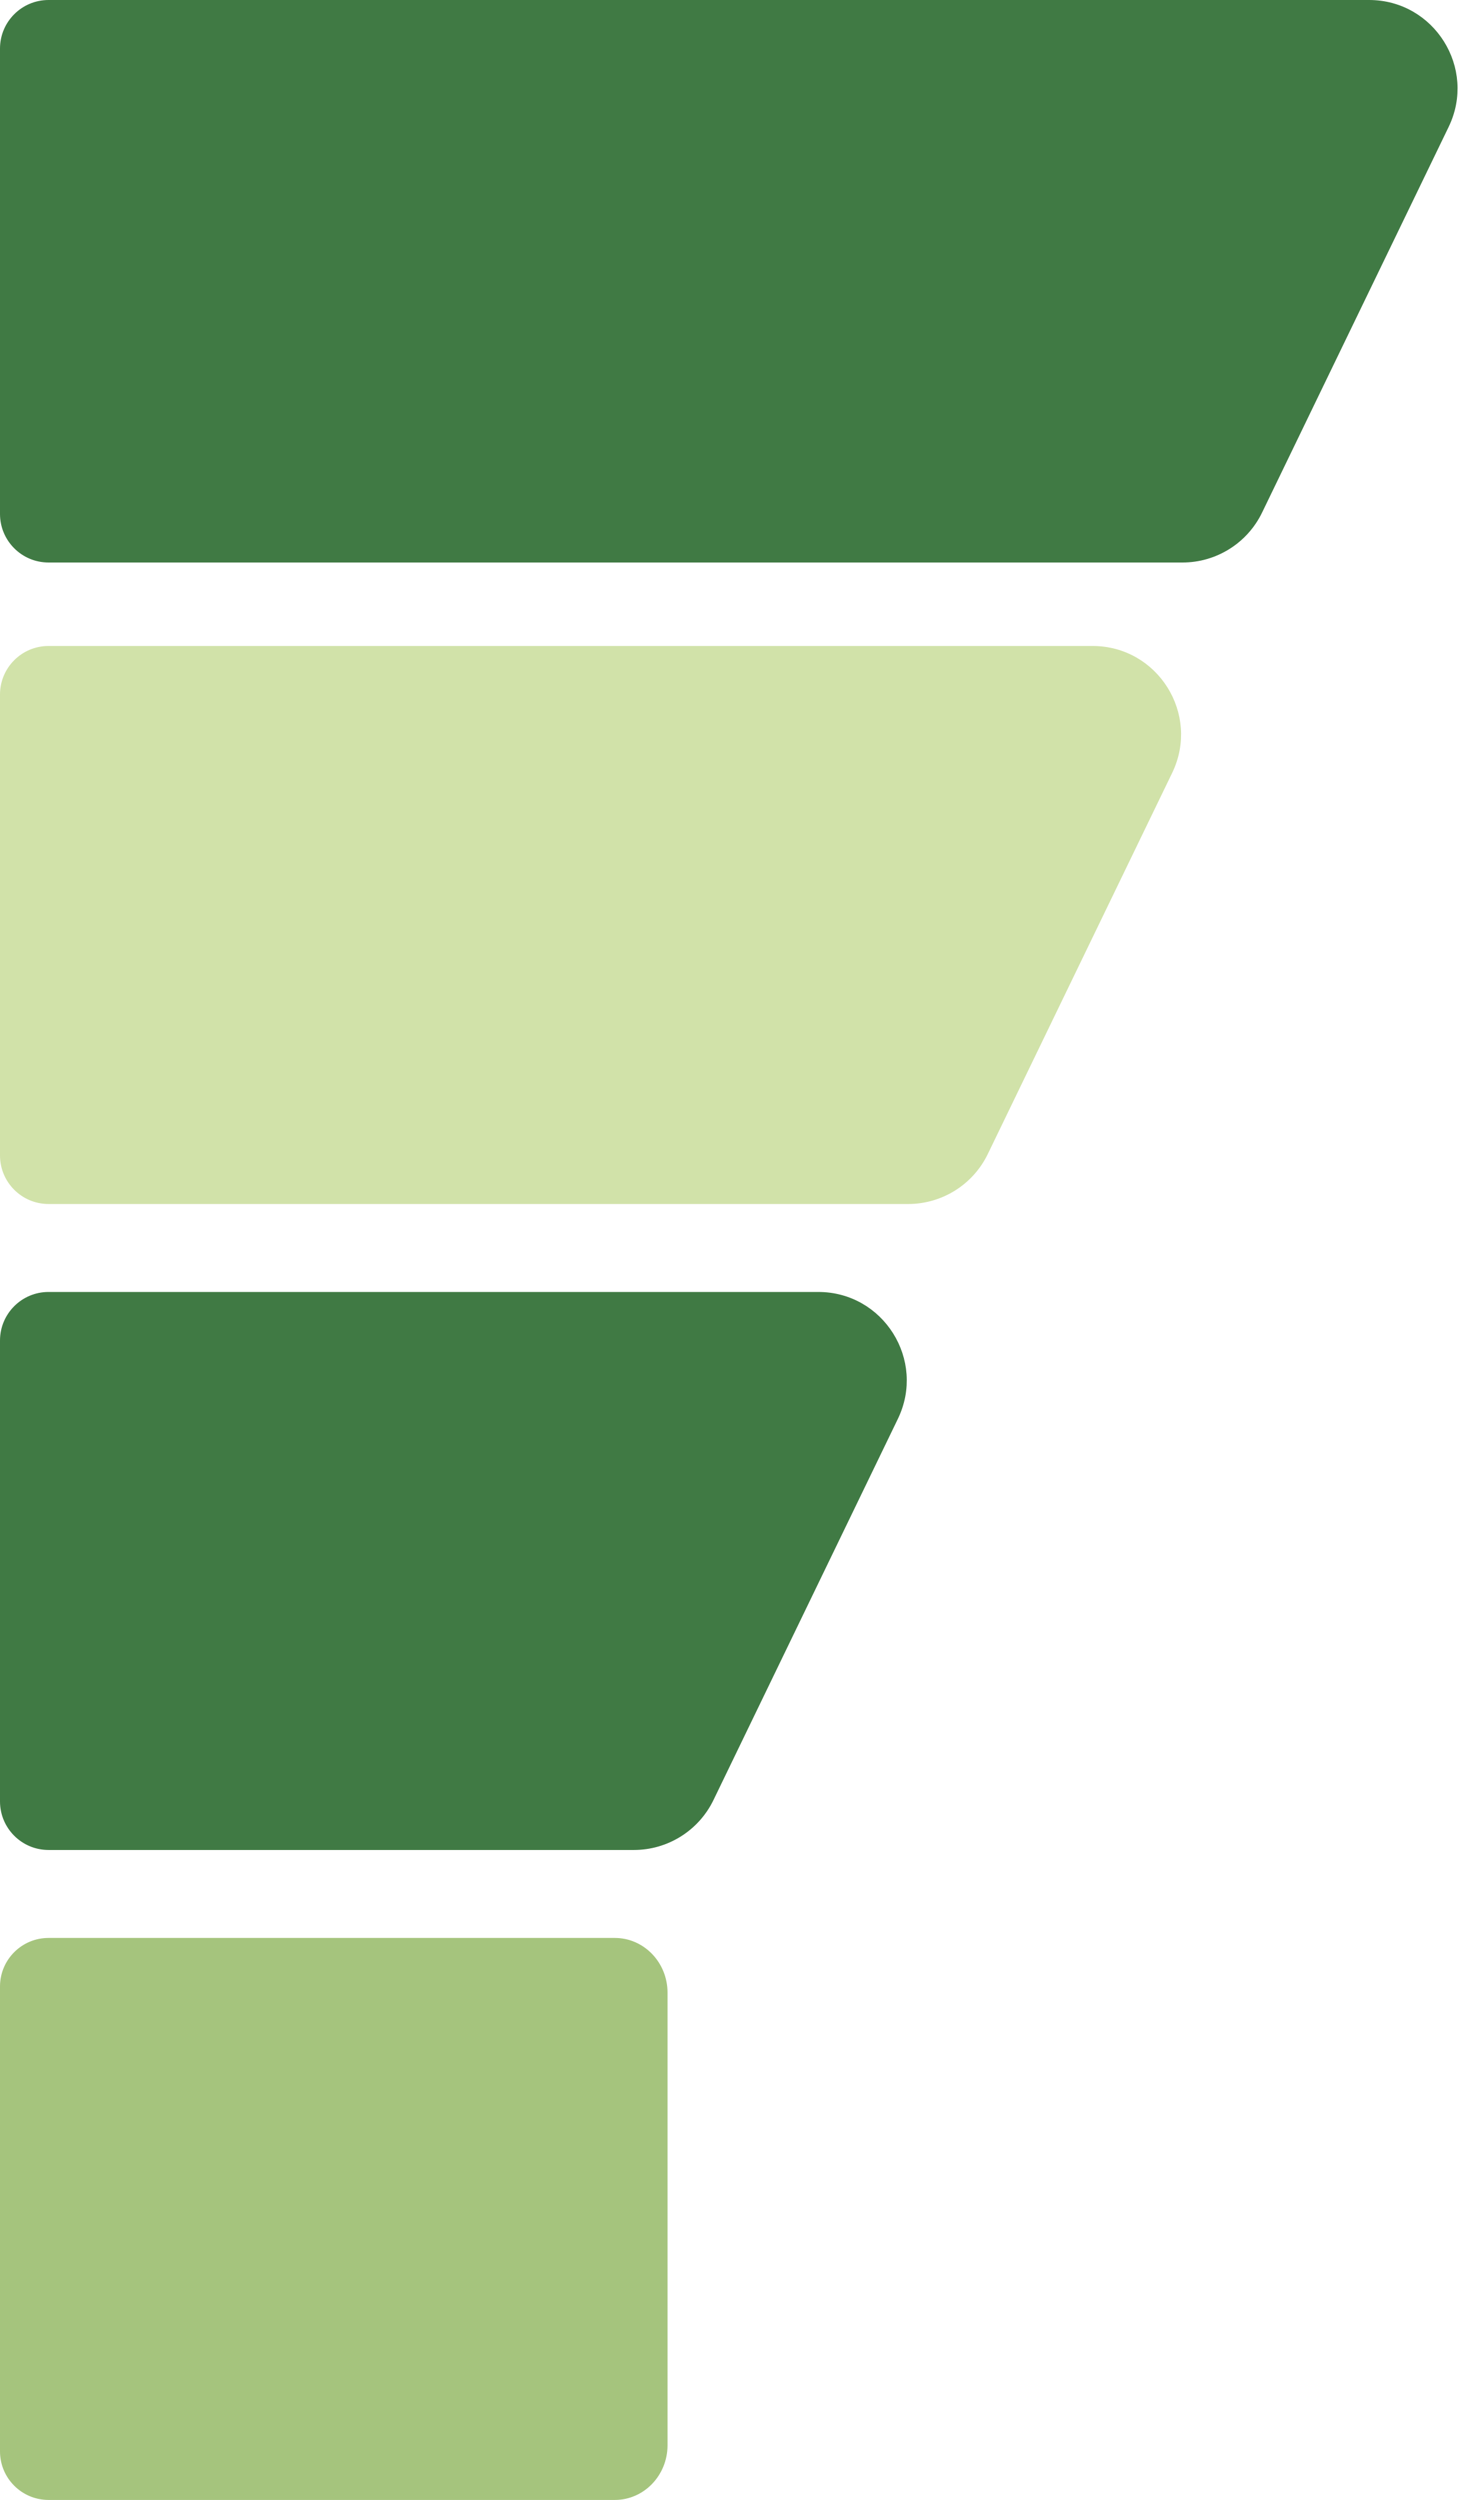
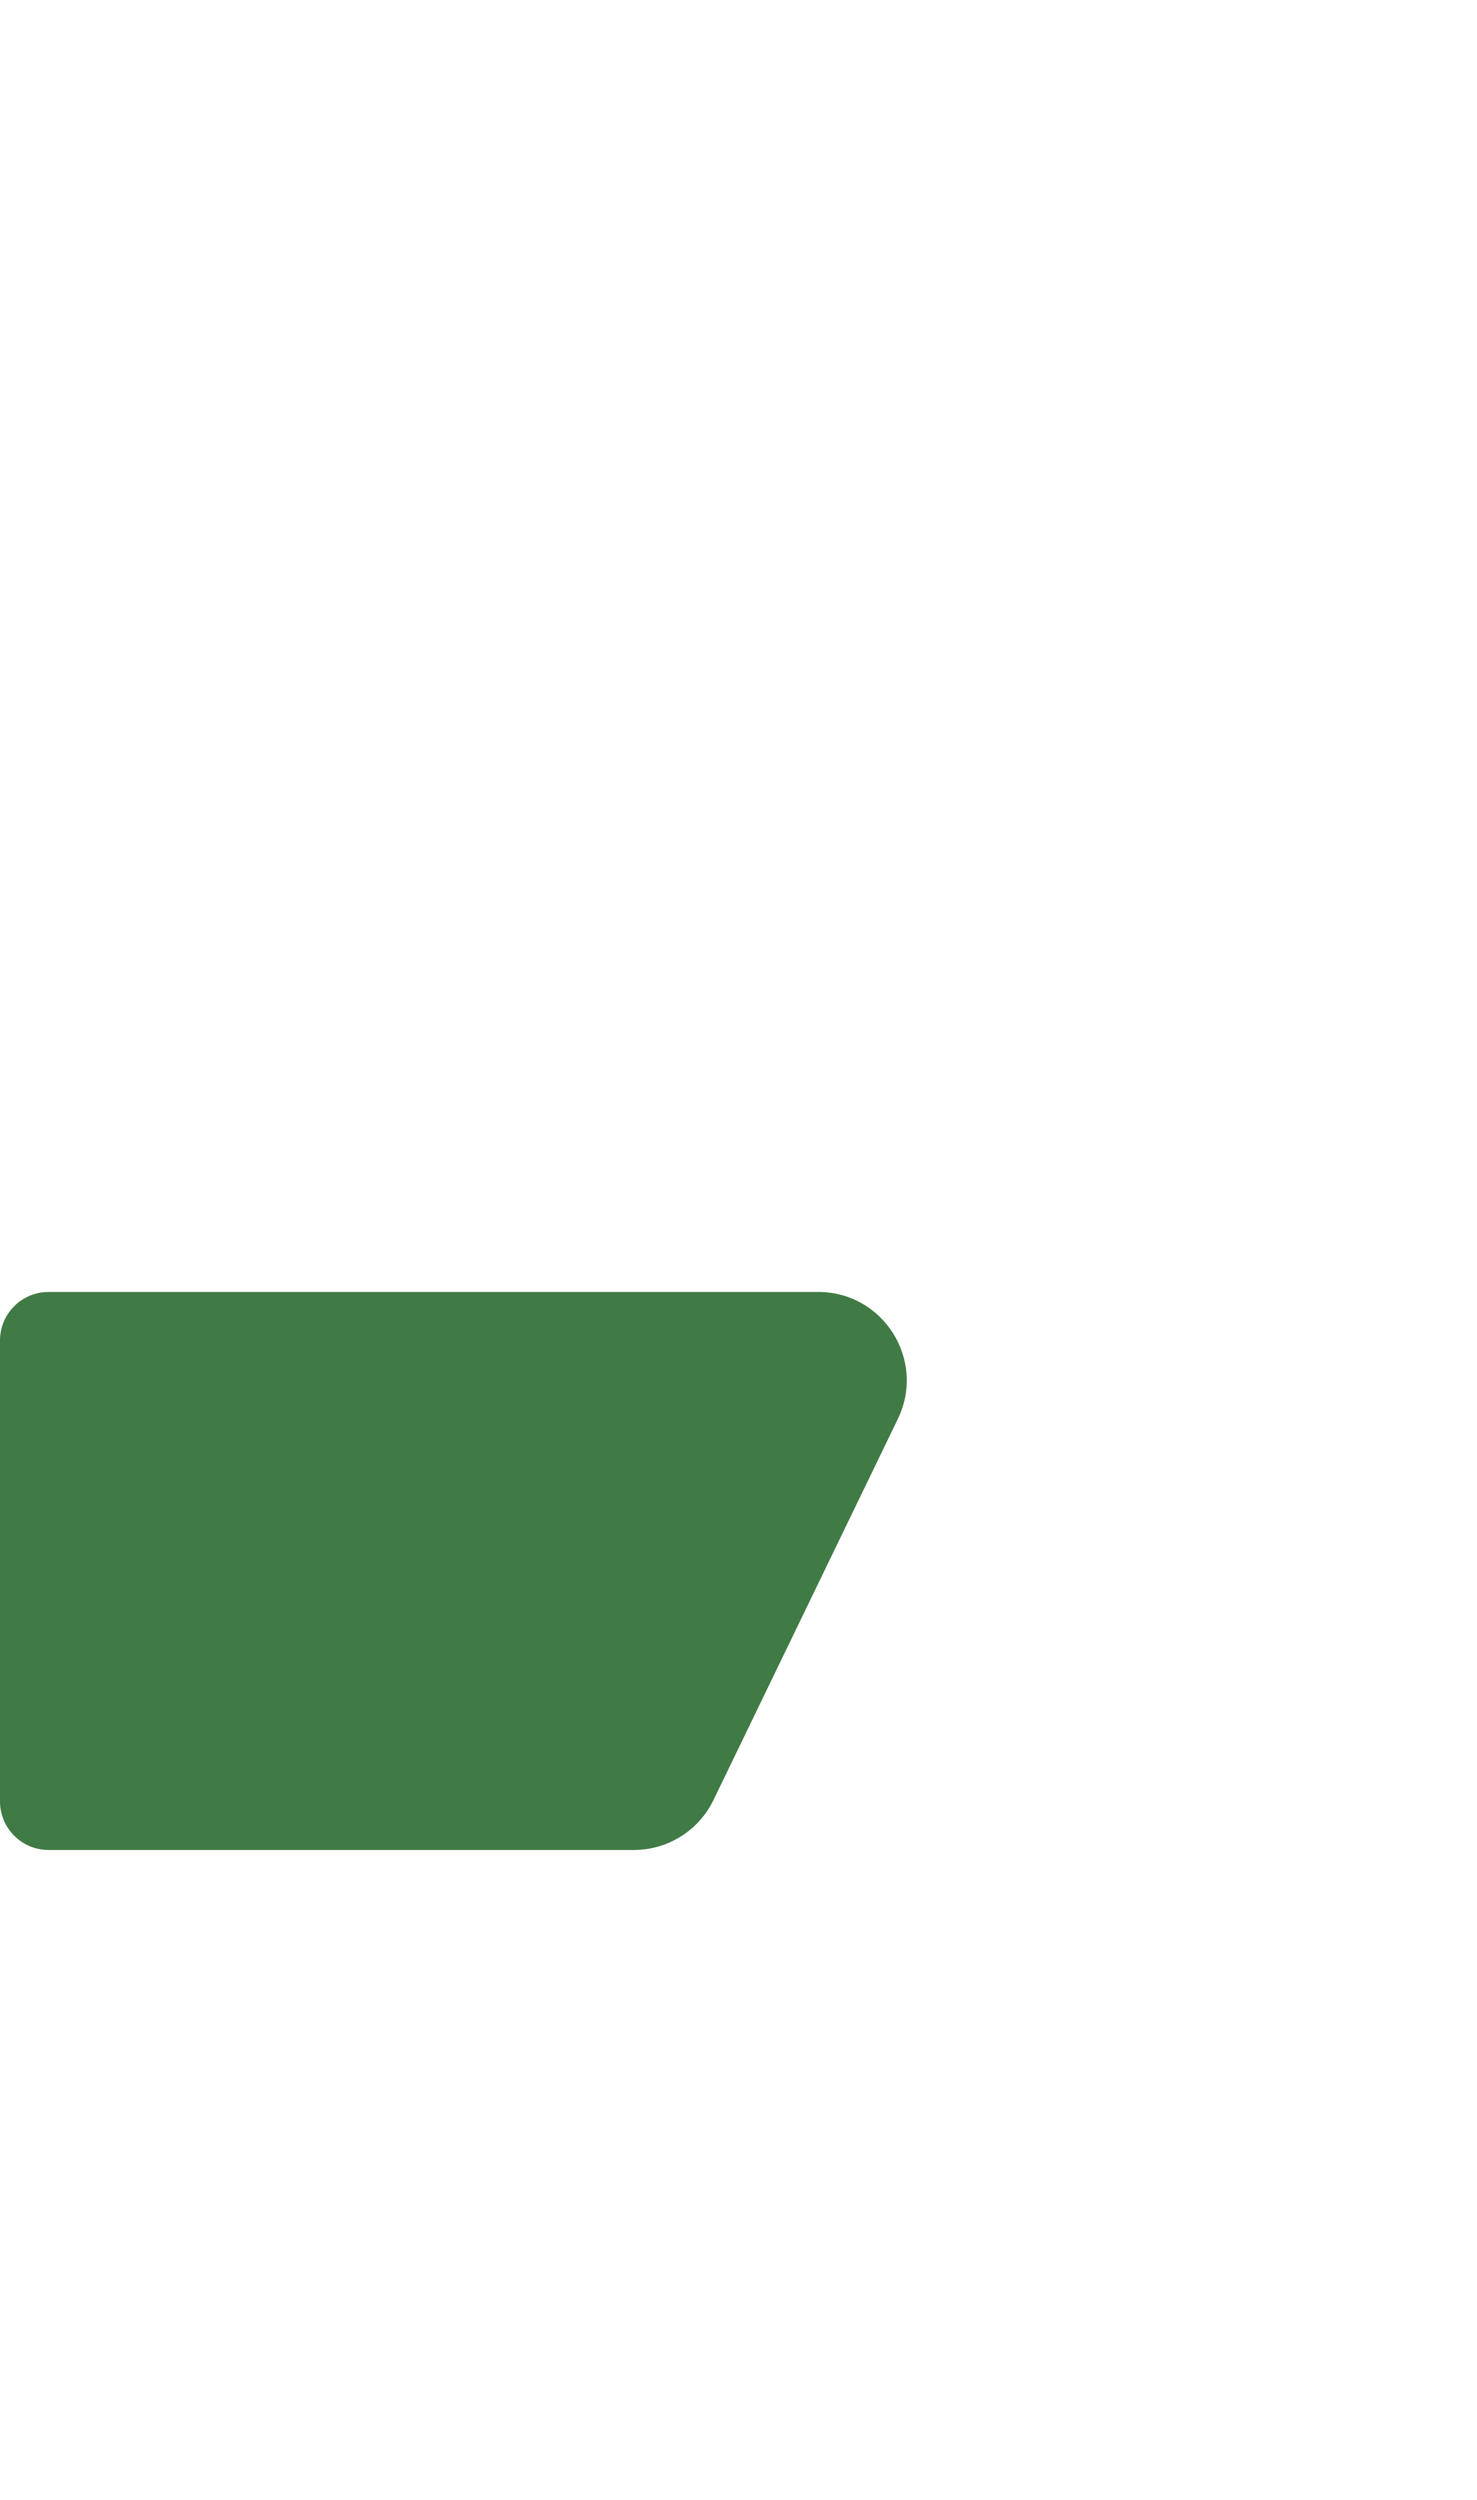
<svg xmlns="http://www.w3.org/2000/svg" data-name="Layer 2" fill="#000000" height="450" preserveAspectRatio="xMidYMid meet" version="1" viewBox="0.0 -0.0 265.9 450.0" width="265.9" zoomAndPan="magnify">
  <g data-name="Layer 1">
    <g>
      <g id="change1_1">
-         <path d="m246.458,0H8.743C3.914,0,0,3.914,0,8.743v83.769c0,4.829,3.914,8.743,8.743,8.743h204.132c6.106,0,11.674-3.492,14.333-8.988l33.583-69.41c5.116-10.574-2.587-22.858-14.333-22.858Z" fill="#407a44" />
-       </g>
+         </g>
      <g id="change2_1">
-         <path d="m163.493,216.726c6.106,0,11.674-3.492,14.333-8.988l33.192-68.602c5.116-10.574-2.587-22.858-14.333-22.858H8.743c-4.829,0-8.743,3.914-8.743,8.743v82.961c0,4.829,3.914,8.743,8.743,8.743h154.75Z" fill="#d1e2a9" />
-       </g>
+         </g>
      <g id="change3_1">
        <path d="m114.11,333.004c6.106,0,11.674-3.492,14.334-8.988l33.192-68.601c5.116-10.574-2.587-22.858-14.333-22.858H8.743c-4.829,0-8.743,3.914-8.743,8.743v82.961c0,4.829,3.914,8.743,8.743,8.743h105.367Z" fill="#407a44" />
      </g>
      <g id="change4_1">
-         <path d="m110.678,450c5.244,0,9.496-4.41,9.496-9.85v-81.465c0-5.44-4.252-9.85-9.496-9.85H8.743c-4.829,0-8.743,3.914-8.743,8.743v83.678c0,4.829,3.914,8.743,8.743,8.743h101.935Z" fill="#a5c47d" />
-       </g>
+         </g>
    </g>
  </g>
</svg>